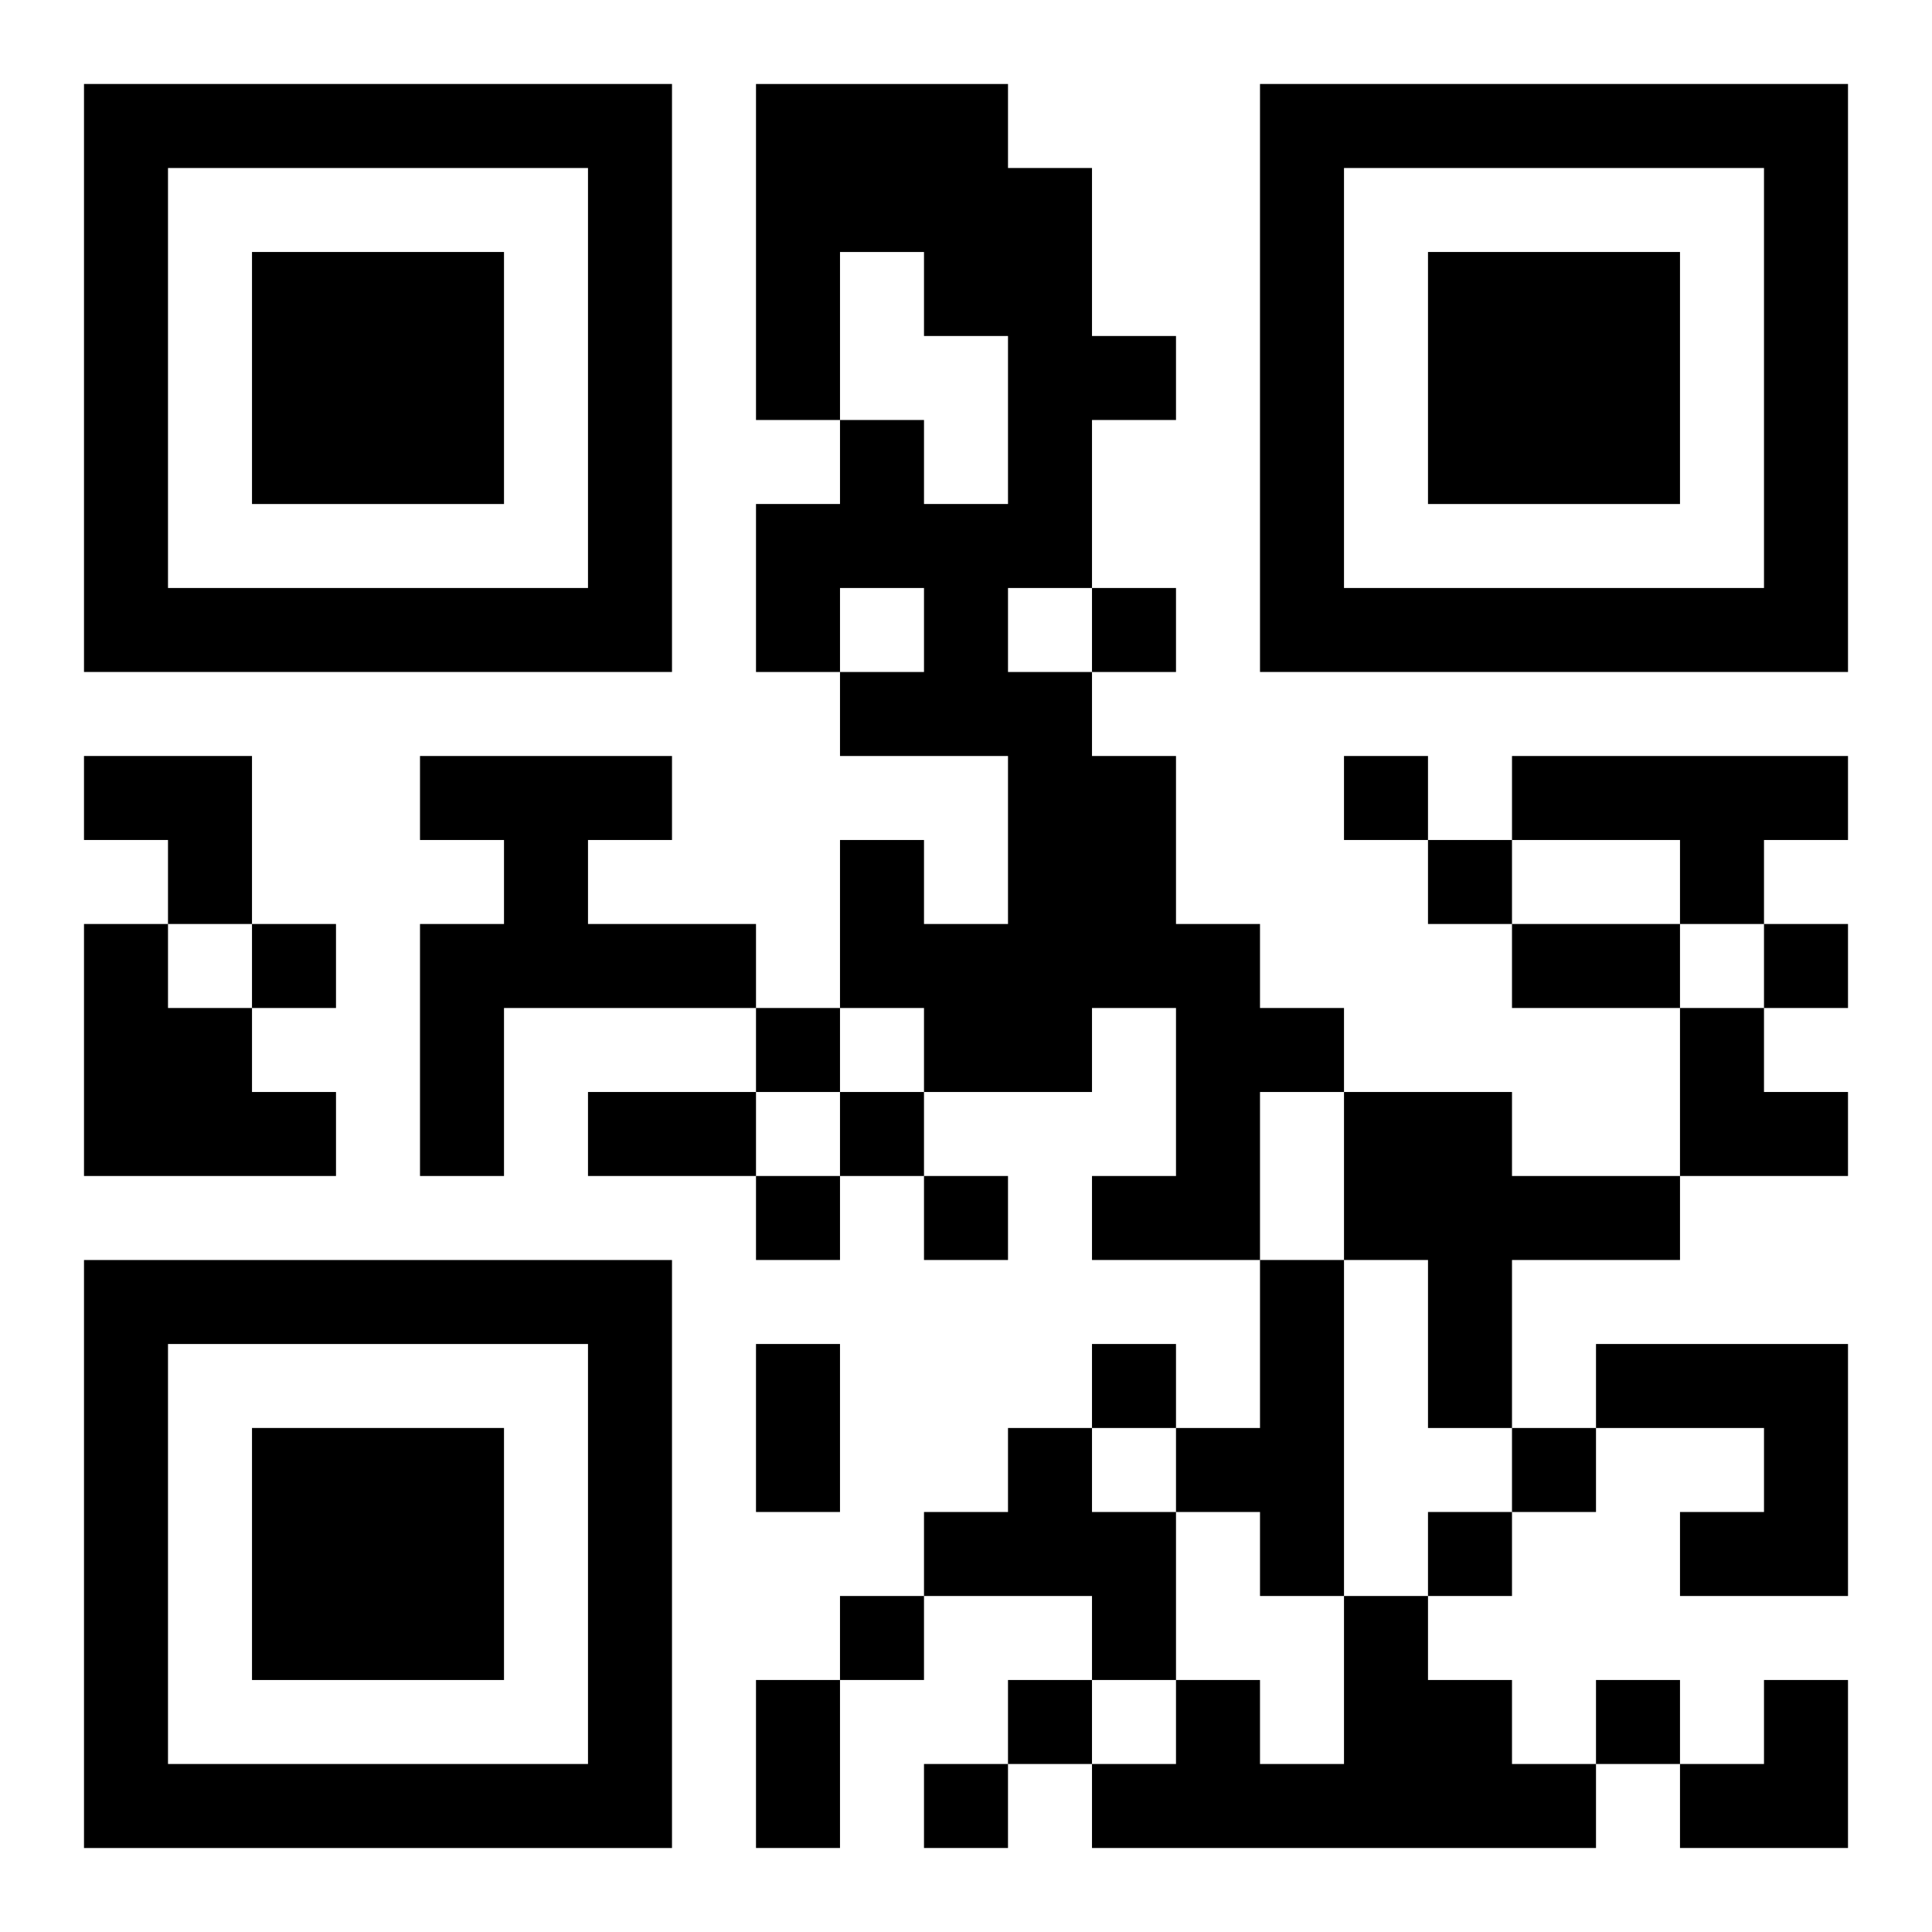
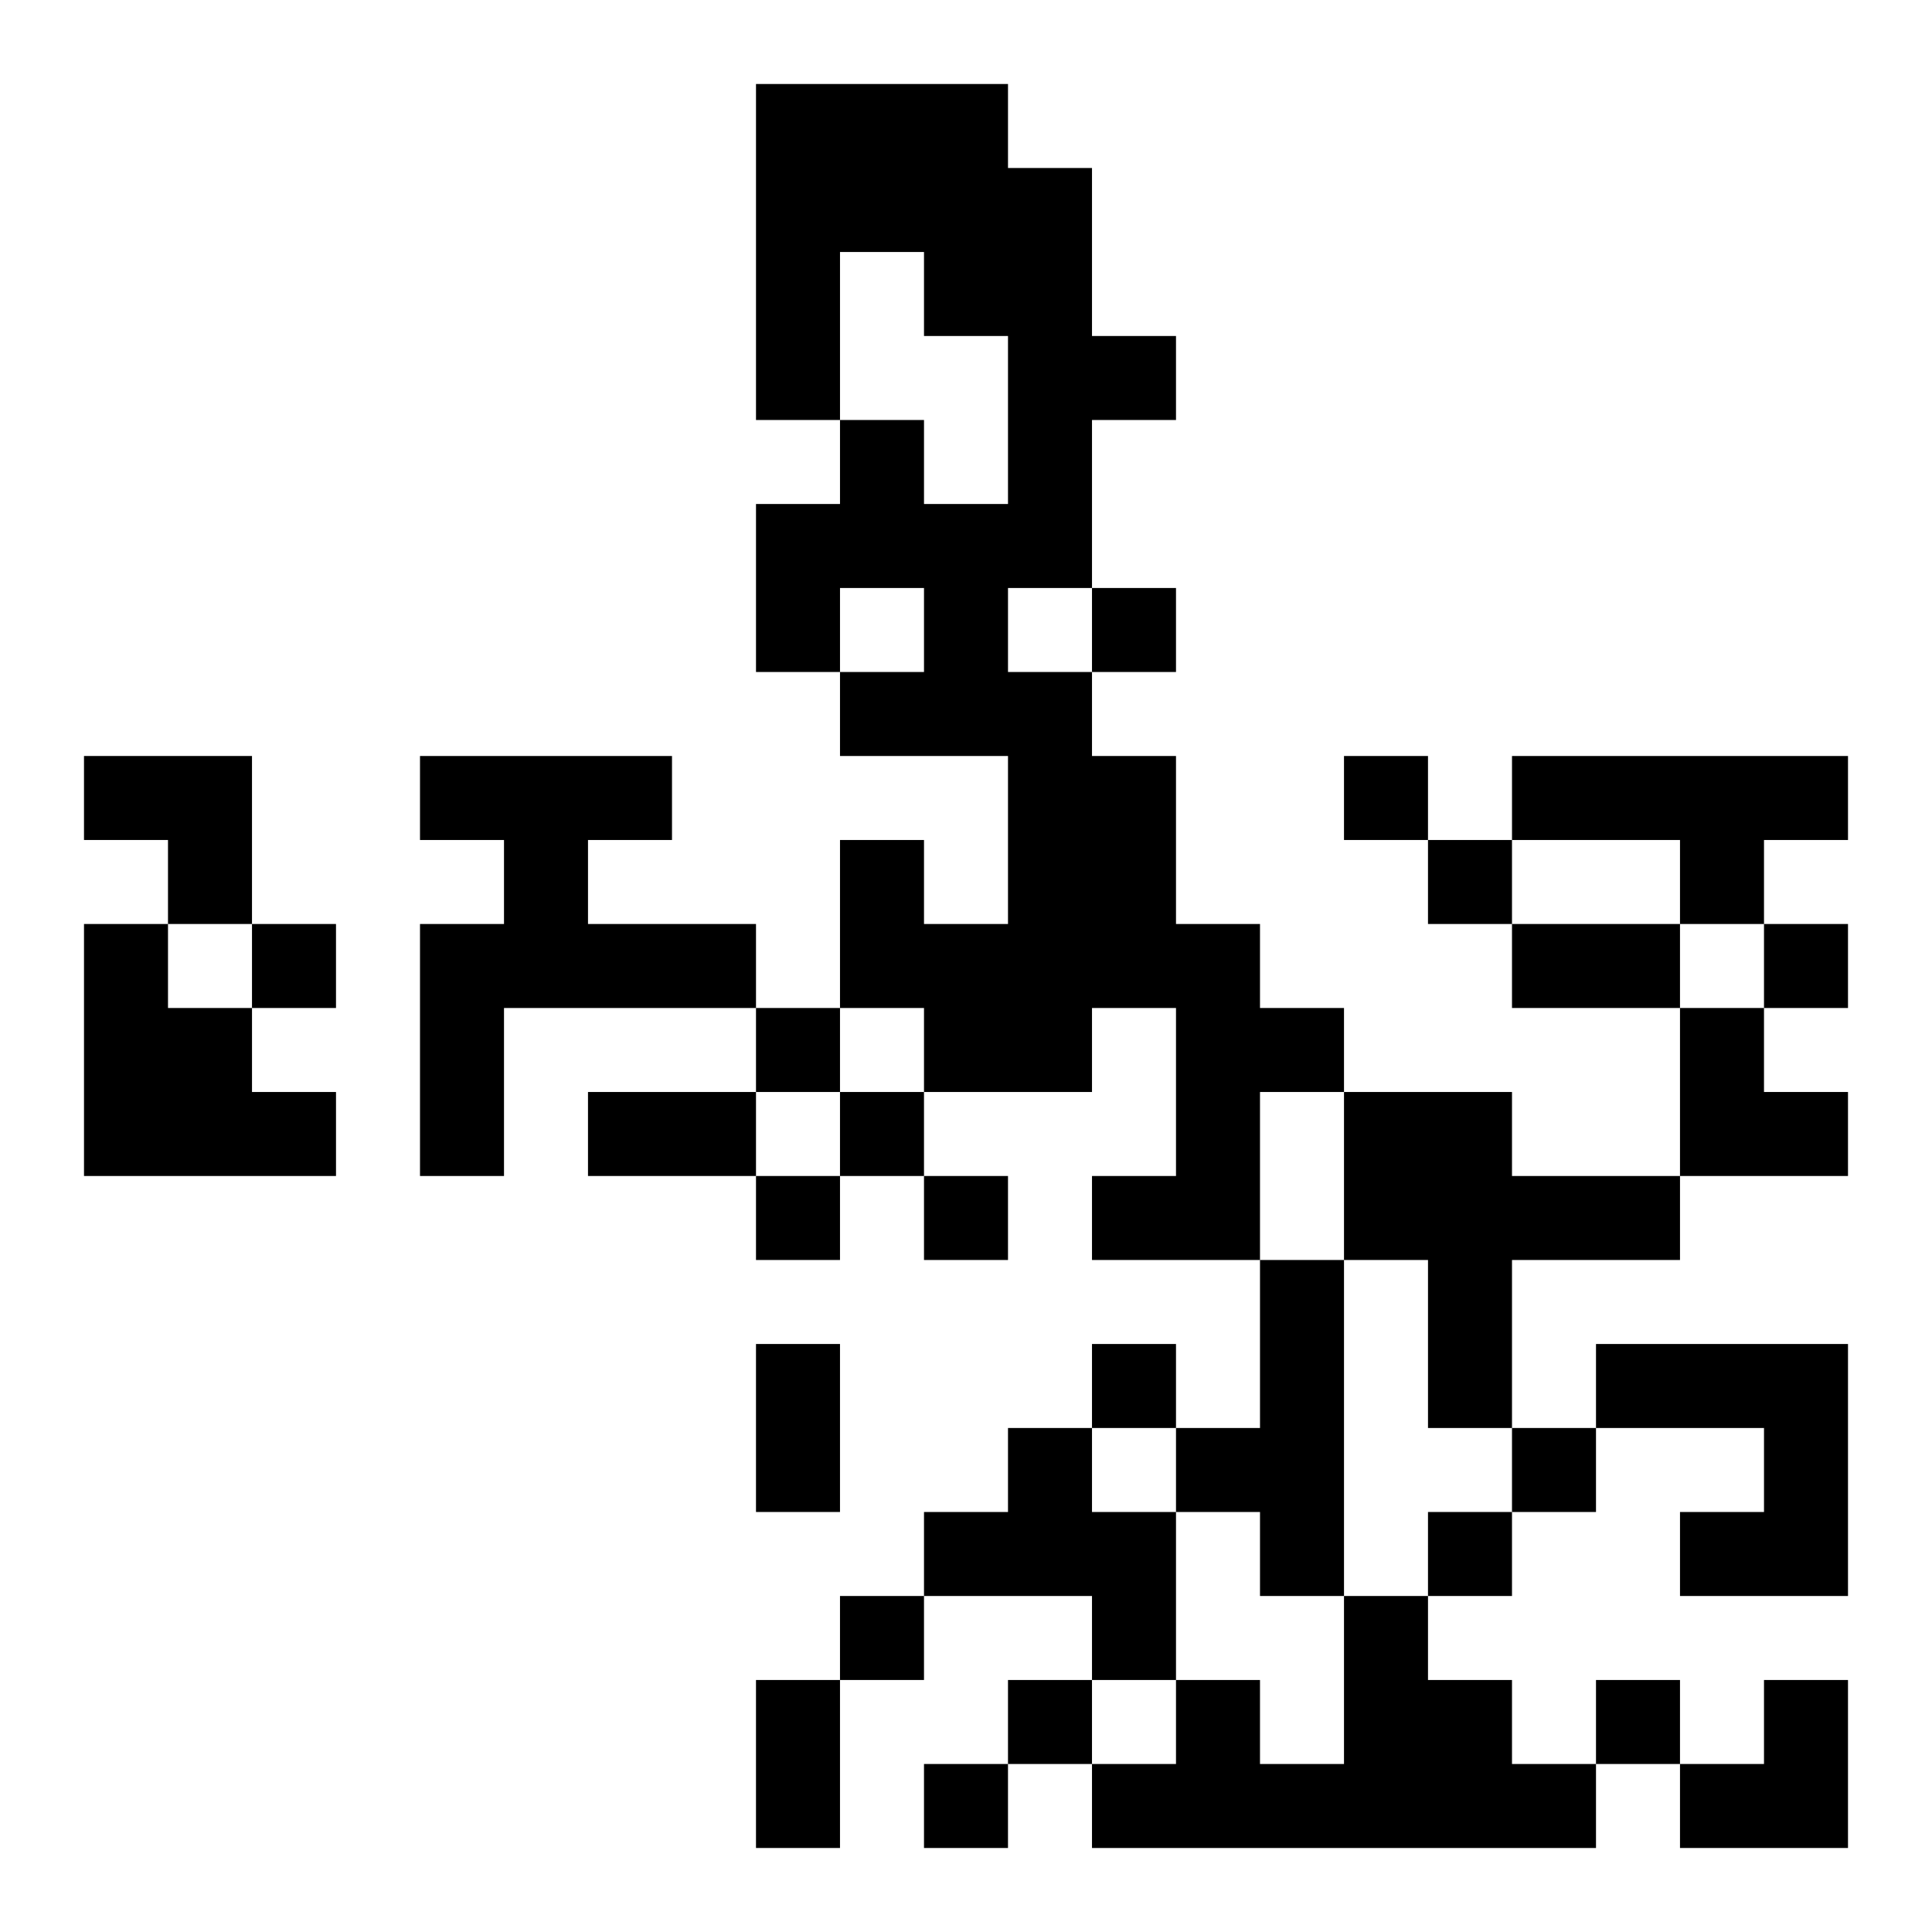
<svg xmlns="http://www.w3.org/2000/svg" xmlns:xlink="http://www.w3.org/1999/xlink" width="250" height="250" baseProfile="full" version="1.1" viewBox="-1 -1 23 23">
  <symbol id="a">
-     <path d="m0 7v7h7v-7h-7zm1 1h5v5h-5v-5zm1 1v3h3v-3h-3z" />
-   </symbol>
+     </symbol>
  <use y="-7" xlink:href="#a" />
  <use y="7" xlink:href="#a" />
  <use x="14" y="-7" xlink:href="#a" />
  <path d="m8 0h3v1h1v2h1v1h-1v2h-1v1h1v1h1v2h1v1h1v1h-1v2h-2v-1h1v-2h-1v1h-2v-1h-1v-2h1v1h1v-2h-2v-1h1v-1h-1v1h-1v-2h1v-1h1v1h1v-2h-1v-1h-1v2h-1v-4m-4 8h3v1h-1v1h2v1h-3v2h-1v-3h1v-1h-1v-1m13 0h4v1h-1v1h-1v-1h-2v-1m-17 2h1v1h1v1h1v1h-3v-3m15 2h2v1h2v1h-2v2h-1v-2h-1v-2m-1 2h1v4h-1v-1h-1v-1h1v-2m4 1h3v3h-2v-1h1v-1h-2v-1m-7 1h1v1h1v2h-1v-1h-2v-1h1v-1m4 2h1v1h1v1h1v1h-6v-1h1v-1h1v1h1v-2m-3-12v1h1v-1h-1m3 2v1h1v-1h-1m1 1v1h1v-1h-1m-14 1v1h1v-1h-1m18 0v1h1v-1h-1m-12 1v1h1v-1h-1m1 1v1h1v-1h-1m-1 1v1h1v-1h-1m2 0v1h1v-1h-1m2 2v1h1v-1h-1m5 1v1h1v-1h-1m-1 1v1h1v-1h-1m-7 1v1h1v-1h-1m2 1v1h1v-1h-1m7 0v1h1v-1h-1m-8 1v1h1v-1h-1m7-10h2v1h-2v-1m-11 2h2v1h-2v-1m2 3h1v2h-1v-2m0 4h1v2h-1v-2m-8-11h2v2h-1v-1h-1zm19 3h1v1h1v1h-2zm0 8m1 0h1v2h-2v-1h1z" />
</svg>